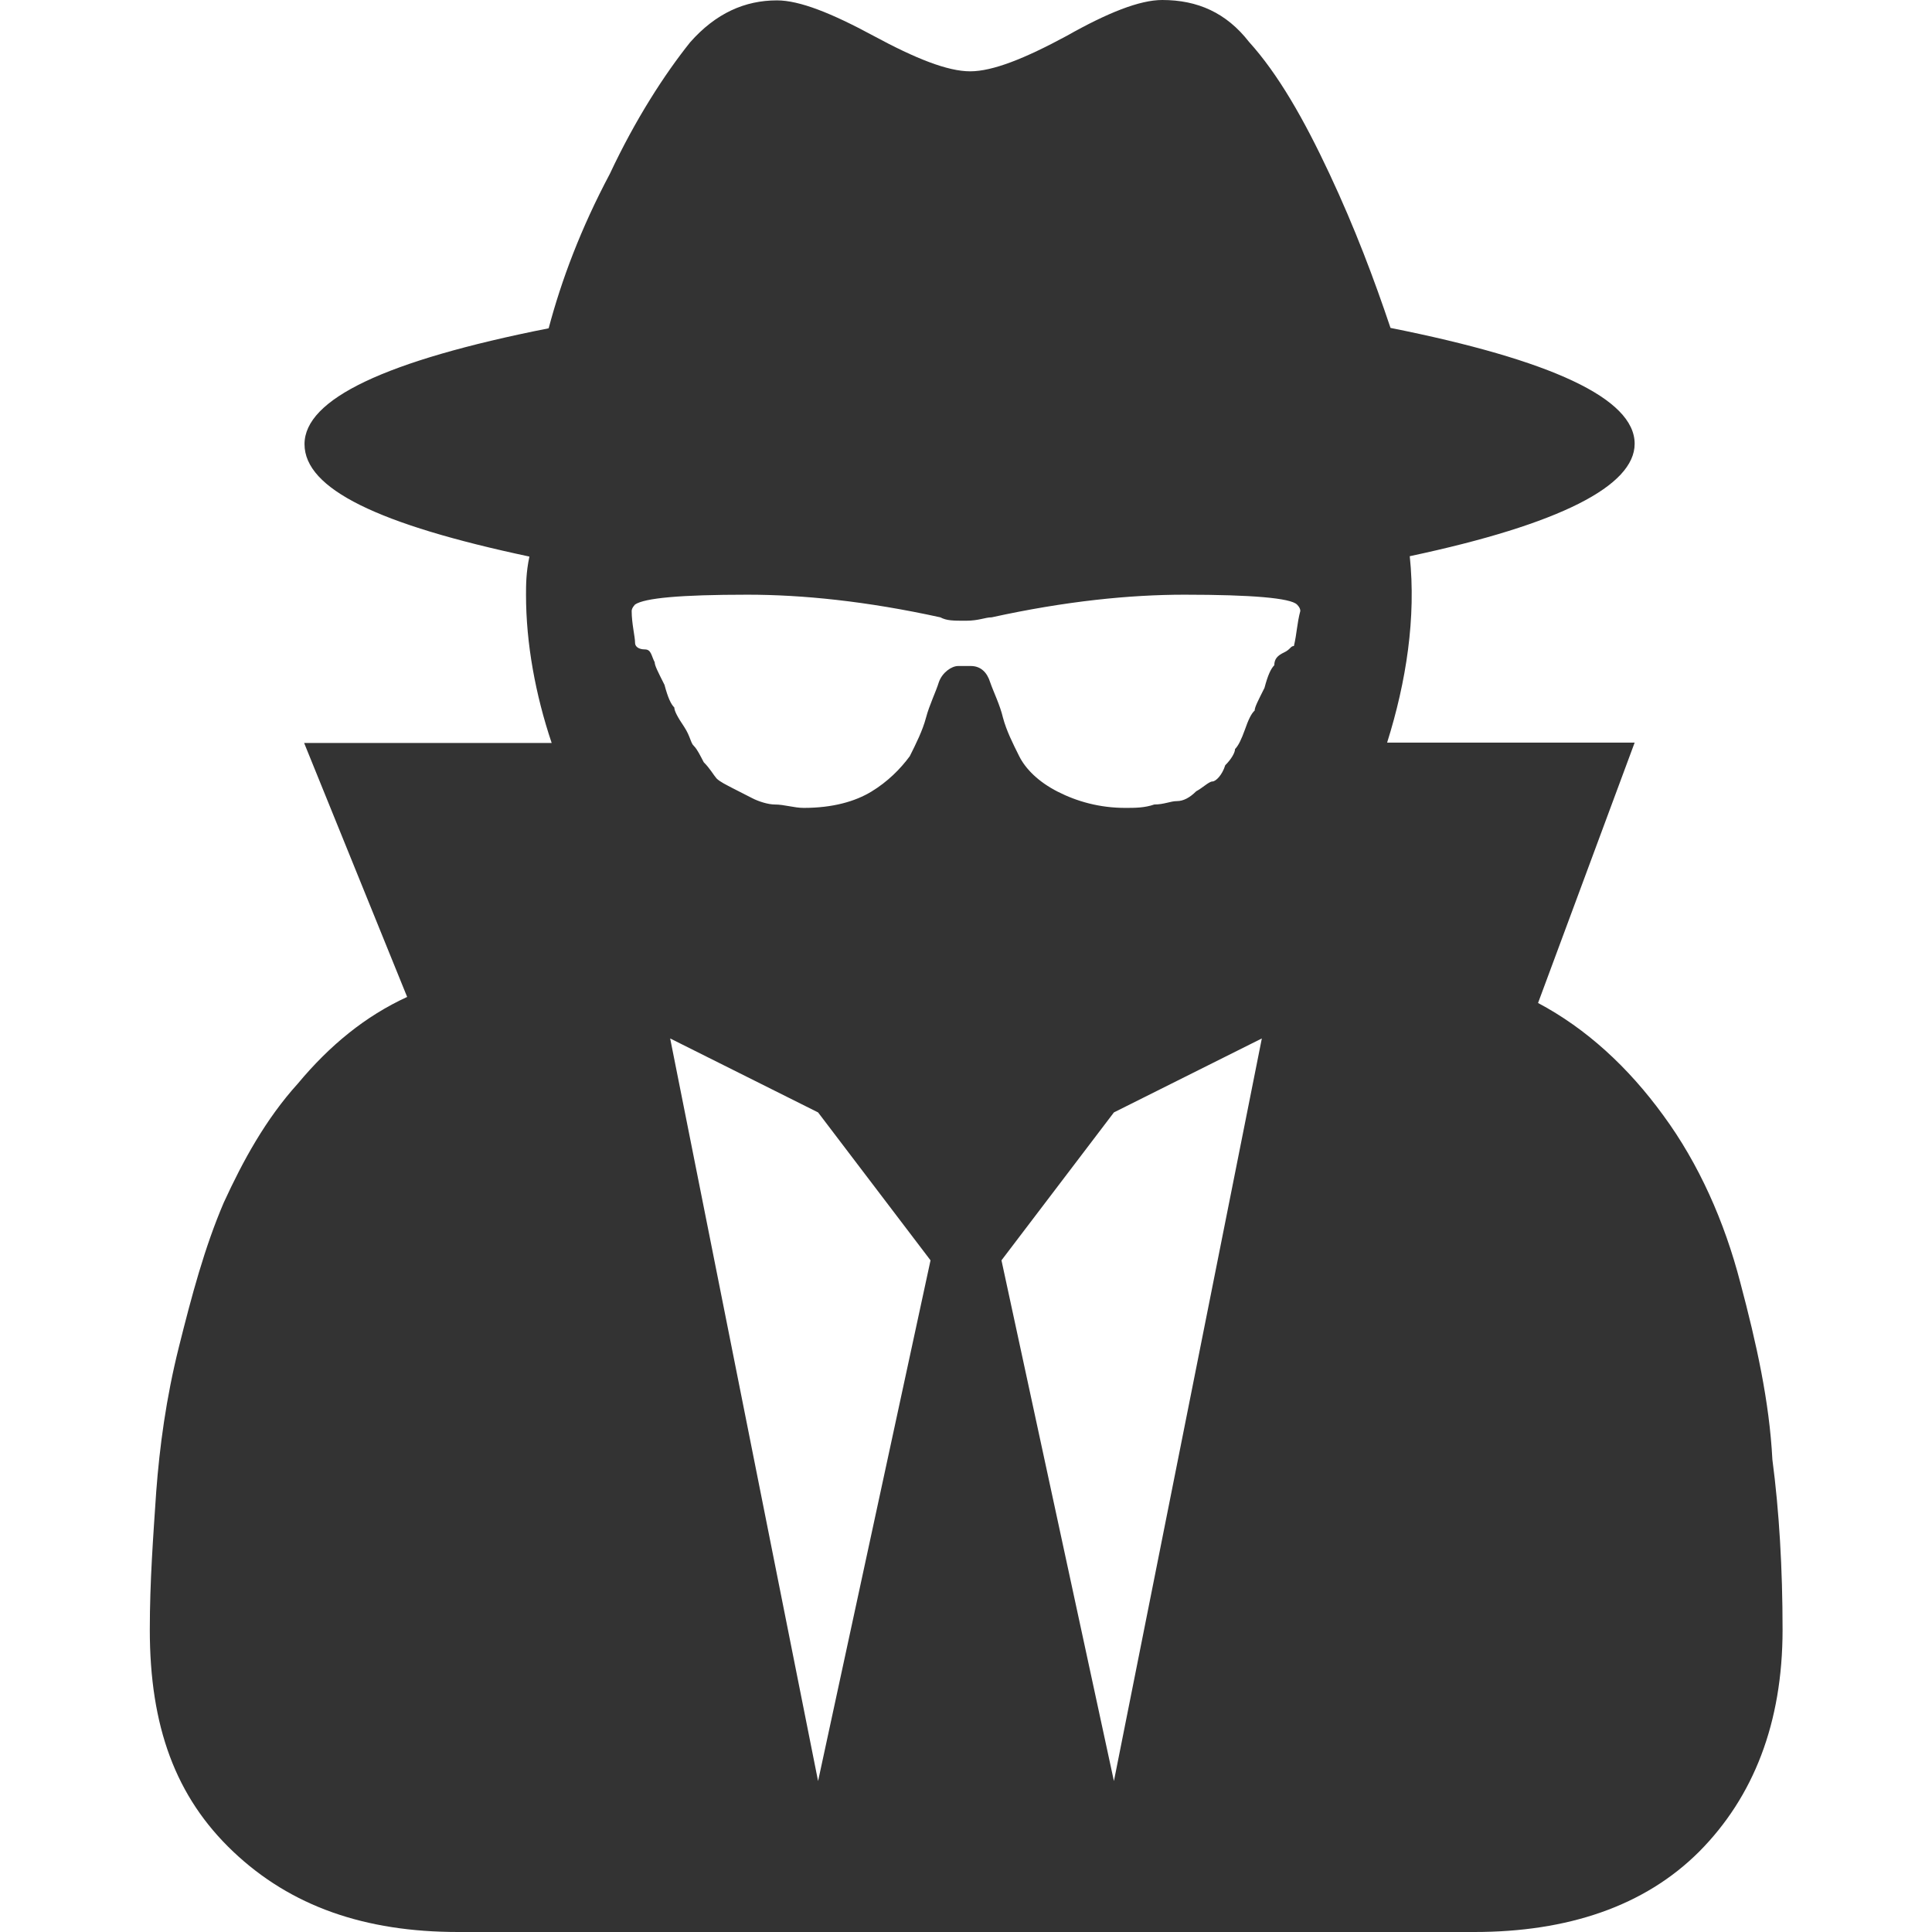
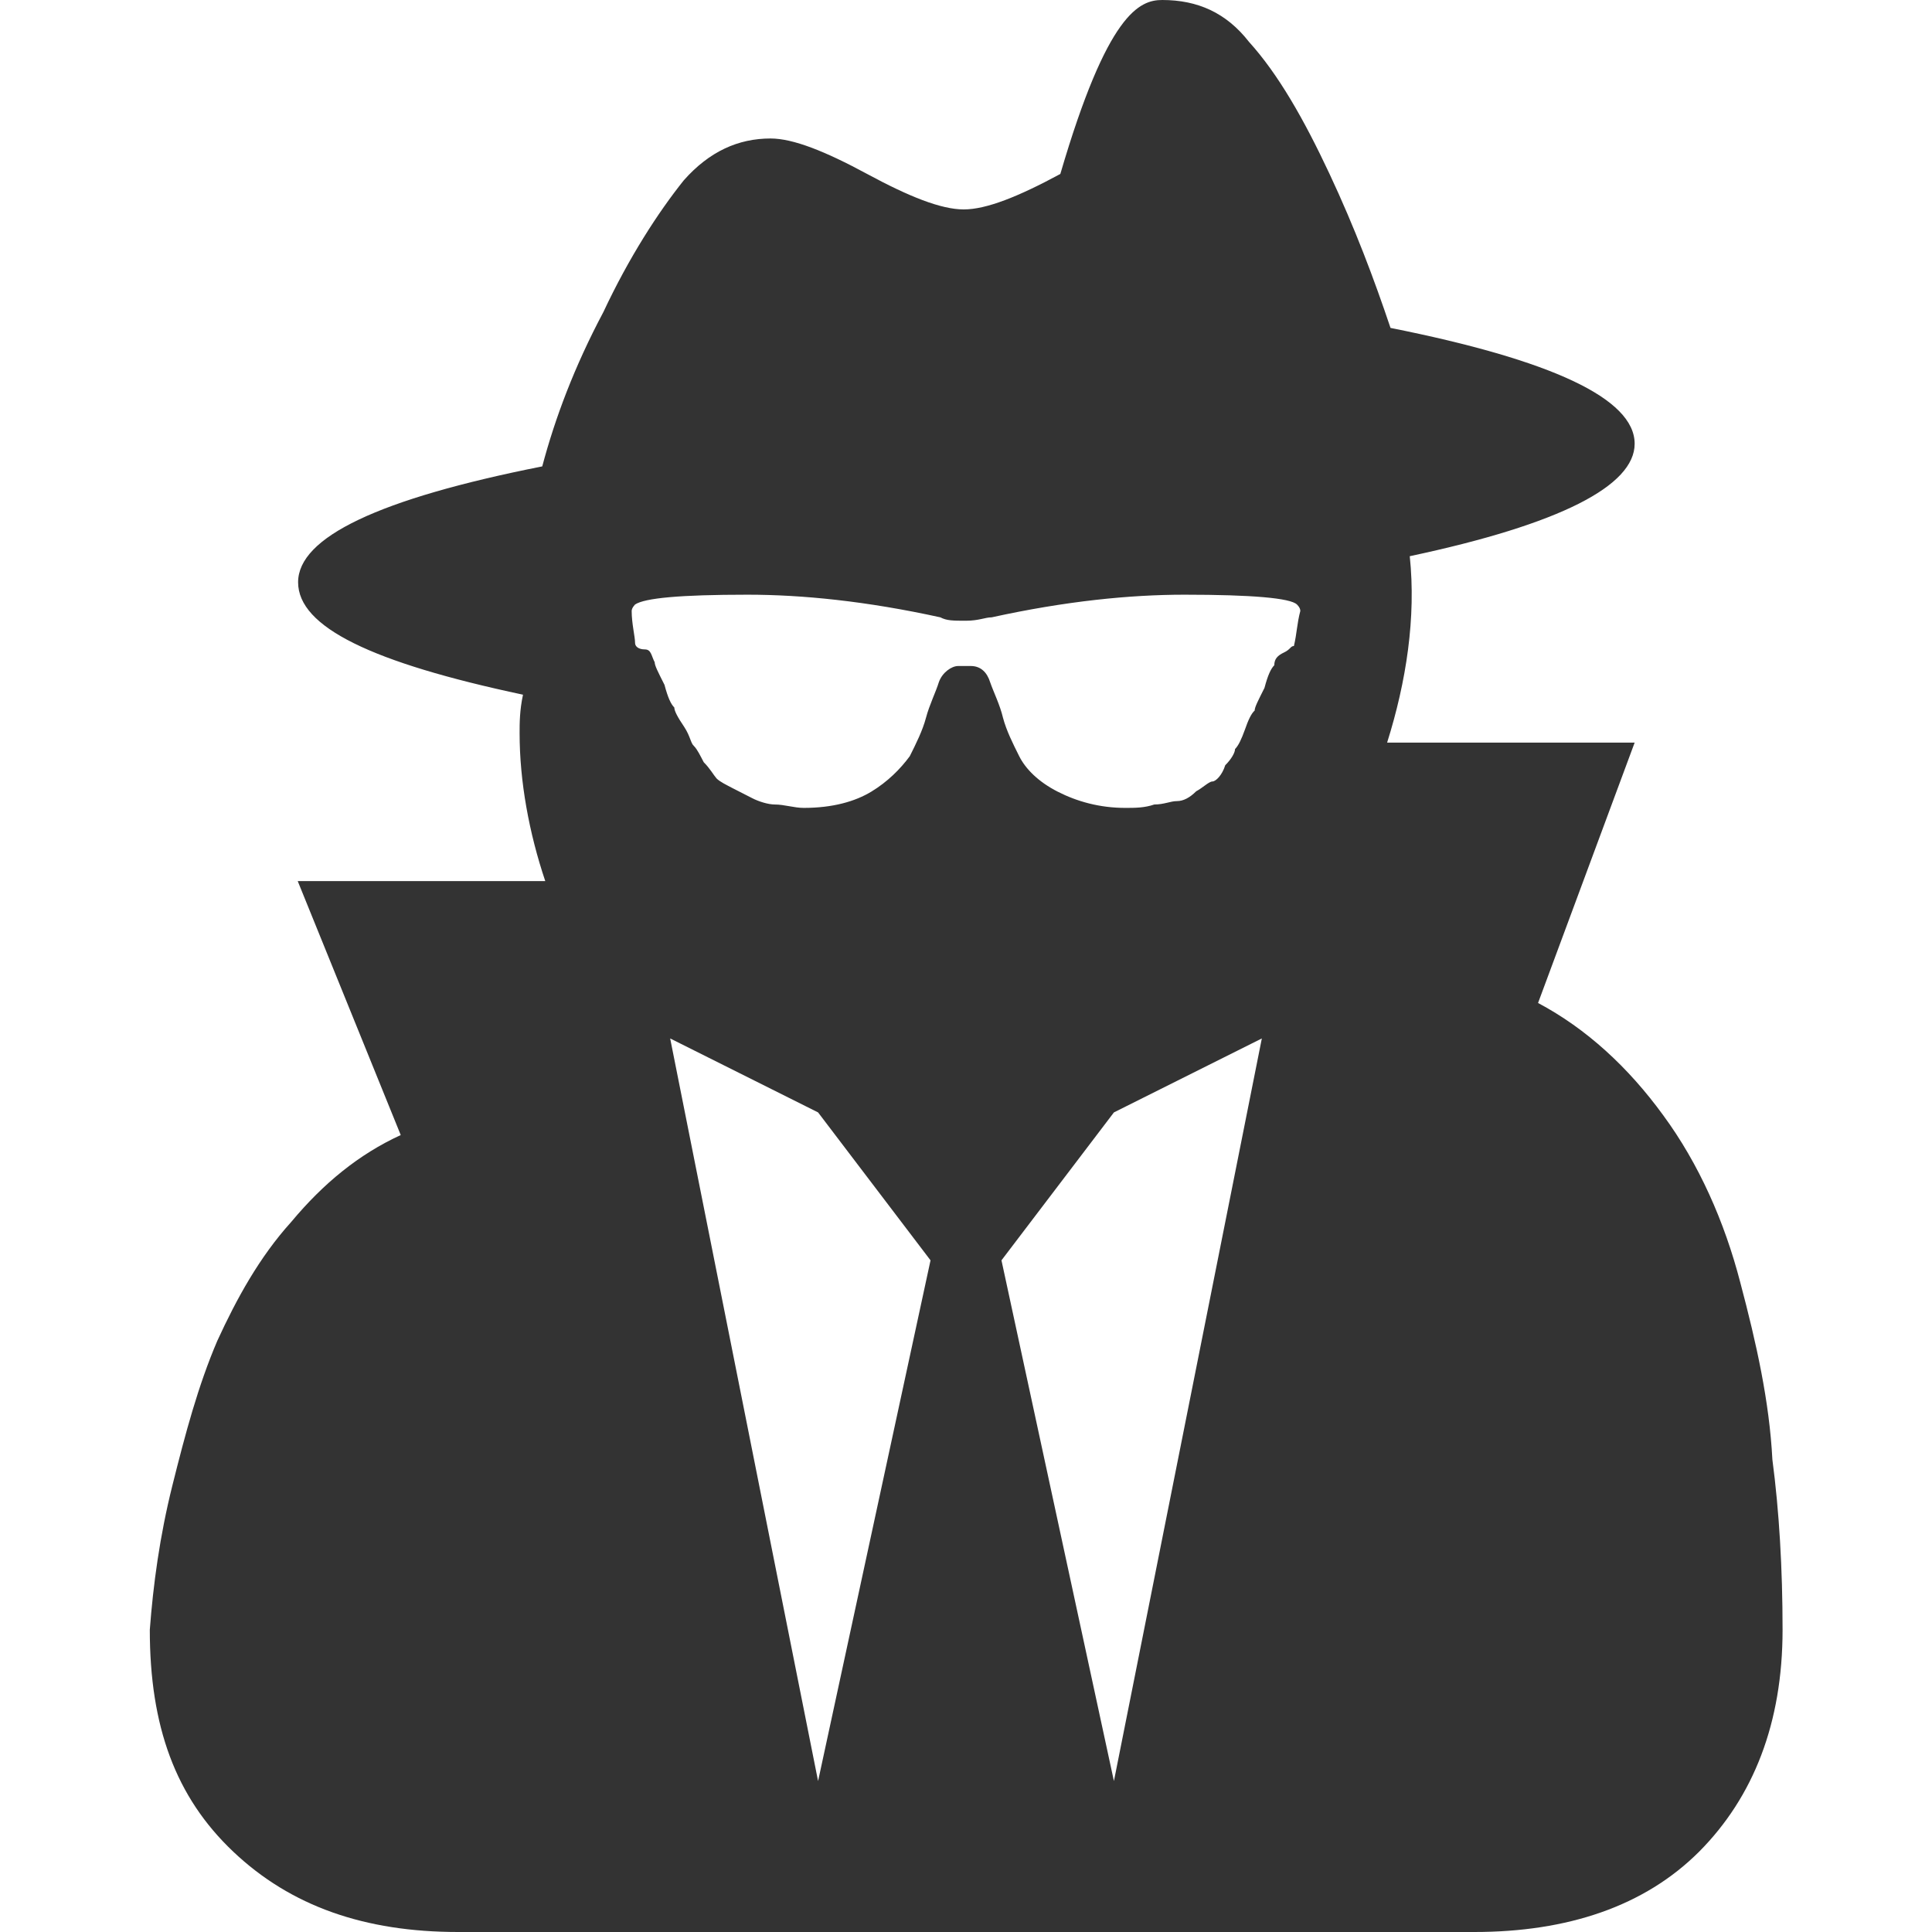
<svg xmlns="http://www.w3.org/2000/svg" version="1.1" id="Layer_1" x="0px" y="0px" viewBox="0 0 512 512" style="enable-background:new 0 0 512 512;" xml:space="preserve">
  <style type="text/css">
	.st0{fill:#333333;}
</style>
  <g id="XMLID_2_">
-     <path id="XMLID_8_" class="st0" d="M216.8,472l29.8-138l-29.8-39.2l-39.2-19.6L216.8,472z M295.2,472l39.2-196.8l-39.2,19.6   L265.4,334L295.2,472z M344.6,161.9c0-0.9-0.9-1.7-0.9-1.7c-1.7-1.7-11.9-2.6-29.8-2.6c-14.5,0-31.5,1.7-51.1,6   c-1.7,0-3.4,0.9-6.8,0.9c-3.4,0-5.1,0-6.8-0.9c-19.6-4.3-36.6-6-51.1-6c-17.9,0-27.3,0.9-29.8,2.6c0,0-0.9,0.9-0.9,1.7   c0,3.4,0.9,6.8,0.9,8.5c0,0.9,0.9,1.7,2.6,1.7c1.7,0,1.7,1.7,2.6,3.4c0,0.9,0.9,2.6,2.6,6c0.9,3.4,1.7,5.1,2.6,6   c0,0.9,0.9,2.6,2.6,5.1c1.7,2.6,1.7,4.3,2.6,5.1c0.9,0.9,1.7,2.6,2.6,4.3c1.7,1.7,2.6,3.4,3.4,4.3c0.9,0.9,2.6,1.7,4.3,2.6   c1.7,0.9,3.4,1.7,5.1,2.6c1.7,0.9,4.3,1.7,6,1.7c2.6,0,5.1,0.9,7.7,0.9c7.7,0,13.6-1.7,17.9-4.3s7.7-6,10.2-9.4   c1.7-3.4,3.4-6.8,4.3-10.2c0.9-3.4,2.6-6.8,3.4-9.4c0.9-2.6,3.4-4.3,5.1-4.3h3.4c2.6,0,4.3,1.7,5.1,4.3c0.9,2.6,2.6,6,3.4,9.4   c0.9,3.4,2.6,6.8,4.3,10.2c1.7,3.4,5.1,6.8,10.2,9.4c5.1,2.6,11.1,4.3,17.9,4.3c2.6,0,5.1,0,7.7-0.9c2.6,0,4.3-0.9,6-0.9   s3.4-0.9,5.1-2.6c1.7-0.9,3.4-2.6,4.3-2.6s2.6-1.7,3.4-4.3c1.7-1.7,2.6-3.4,2.6-4.3c0.9-0.9,1.7-2.6,2.6-5.1   c0.9-2.6,1.7-4.3,2.6-5.1c0-0.9,0.9-2.6,2.6-6c0.9-3.4,1.7-5.1,2.6-6c0-1.7,0.9-2.6,2.6-3.4s1.7-1.7,2.6-1.7   C343.7,167.8,343.7,165.3,344.6,161.9z M472.4,431.9c0,24.7-7.7,44.3-22.1,58.8c-14.5,14.5-34.9,21.3-59.6,21.3H121.4   c-24.7,0-44.3-6.8-59.6-21.3c-15.3-14.5-22.1-33.2-22.1-58.8c0-12.8,0.9-24.7,1.7-36.6c0.9-11.9,2.6-24.7,6-38.3   c3.4-13.6,6.8-26.4,11.9-38.3c5.1-11.1,11.1-22.1,19.6-31.5c8.5-10.2,17.9-17.9,29-23l-27.3-67.3h65.6c-4.3-12.8-6.8-26.4-6.8-39.2   c0-2.6,0-6,0.9-10.2c-40-8.5-59.6-17.9-59.6-29.8c0-11.9,21.3-22.1,64.7-30.7c3.4-12.8,8.5-26.4,16.2-40.9   c6.8-14.5,14.5-26.4,21.3-34.9c6.8-7.7,14.5-11.1,23-11.1c6,0,14.5,3.4,25.6,9.4c11.1,6,19.6,9.4,25.6,9.4c6,0,14.5-3.4,25.6-9.4   C293.5,3.4,302,0,308,0c9.4,0,17,3.4,23,11.1c7.7,8.5,14.5,20.4,21.3,34.9c6.8,14.5,11.9,28.1,16.2,40.9   c42.6,8.5,64.7,18.7,64.7,30.7c0,11.1-19.6,21.3-59.6,29.8c1.7,16.2-0.9,33.2-6,49.4h65.6l-25.6,69c12.8,6.8,23.9,17,33.2,29.8   c9.4,12.8,16.2,28.1,20.4,44.3c4.3,16.2,7.7,31.5,8.5,46.9C471.5,400.4,472.4,415.7,472.4,431.9z" />
+     <path id="XMLID_8_" class="st0" d="M216.8,472l29.8-138l-29.8-39.2l-39.2-19.6L216.8,472z M295.2,472l39.2-196.8l-39.2,19.6   L265.4,334L295.2,472z M344.6,161.9c0-0.9-0.9-1.7-0.9-1.7c-1.7-1.7-11.9-2.6-29.8-2.6c-14.5,0-31.5,1.7-51.1,6   c-1.7,0-3.4,0.9-6.8,0.9c-3.4,0-5.1,0-6.8-0.9c-19.6-4.3-36.6-6-51.1-6c-17.9,0-27.3,0.9-29.8,2.6c0,0-0.9,0.9-0.9,1.7   c0,3.4,0.9,6.8,0.9,8.5c0,0.9,0.9,1.7,2.6,1.7c1.7,0,1.7,1.7,2.6,3.4c0,0.9,0.9,2.6,2.6,6c0.9,3.4,1.7,5.1,2.6,6   c0,0.9,0.9,2.6,2.6,5.1c1.7,2.6,1.7,4.3,2.6,5.1c0.9,0.9,1.7,2.6,2.6,4.3c1.7,1.7,2.6,3.4,3.4,4.3c0.9,0.9,2.6,1.7,4.3,2.6   c1.7,0.9,3.4,1.7,5.1,2.6c1.7,0.9,4.3,1.7,6,1.7c2.6,0,5.1,0.9,7.7,0.9c7.7,0,13.6-1.7,17.9-4.3s7.7-6,10.2-9.4   c1.7-3.4,3.4-6.8,4.3-10.2c0.9-3.4,2.6-6.8,3.4-9.4c0.9-2.6,3.4-4.3,5.1-4.3h3.4c2.6,0,4.3,1.7,5.1,4.3c0.9,2.6,2.6,6,3.4,9.4   c0.9,3.4,2.6,6.8,4.3,10.2c1.7,3.4,5.1,6.8,10.2,9.4c5.1,2.6,11.1,4.3,17.9,4.3c2.6,0,5.1,0,7.7-0.9c2.6,0,4.3-0.9,6-0.9   s3.4-0.9,5.1-2.6c1.7-0.9,3.4-2.6,4.3-2.6s2.6-1.7,3.4-4.3c1.7-1.7,2.6-3.4,2.6-4.3c0.9-0.9,1.7-2.6,2.6-5.1   c0.9-2.6,1.7-4.3,2.6-5.1c0-0.9,0.9-2.6,2.6-6c0.9-3.4,1.7-5.1,2.6-6c0-1.7,0.9-2.6,2.6-3.4s1.7-1.7,2.6-1.7   C343.7,167.8,343.7,165.3,344.6,161.9z M472.4,431.9c0,24.7-7.7,44.3-22.1,58.8c-14.5,14.5-34.9,21.3-59.6,21.3H121.4   c-24.7,0-44.3-6.8-59.6-21.3c-15.3-14.5-22.1-33.2-22.1-58.8c0.9-11.9,2.6-24.7,6-38.3   c3.4-13.6,6.8-26.4,11.9-38.3c5.1-11.1,11.1-22.1,19.6-31.5c8.5-10.2,17.9-17.9,29-23l-27.3-67.3h65.6c-4.3-12.8-6.8-26.4-6.8-39.2   c0-2.6,0-6,0.9-10.2c-40-8.5-59.6-17.9-59.6-29.8c0-11.9,21.3-22.1,64.7-30.7c3.4-12.8,8.5-26.4,16.2-40.9   c6.8-14.5,14.5-26.4,21.3-34.9c6.8-7.7,14.5-11.1,23-11.1c6,0,14.5,3.4,25.6,9.4c11.1,6,19.6,9.4,25.6,9.4c6,0,14.5-3.4,25.6-9.4   C293.5,3.4,302,0,308,0c9.4,0,17,3.4,23,11.1c7.7,8.5,14.5,20.4,21.3,34.9c6.8,14.5,11.9,28.1,16.2,40.9   c42.6,8.5,64.7,18.7,64.7,30.7c0,11.1-19.6,21.3-59.6,29.8c1.7,16.2-0.9,33.2-6,49.4h65.6l-25.6,69c12.8,6.8,23.9,17,33.2,29.8   c9.4,12.8,16.2,28.1,20.4,44.3c4.3,16.2,7.7,31.5,8.5,46.9C471.5,400.4,472.4,415.7,472.4,431.9z" />
  </g>
</svg>